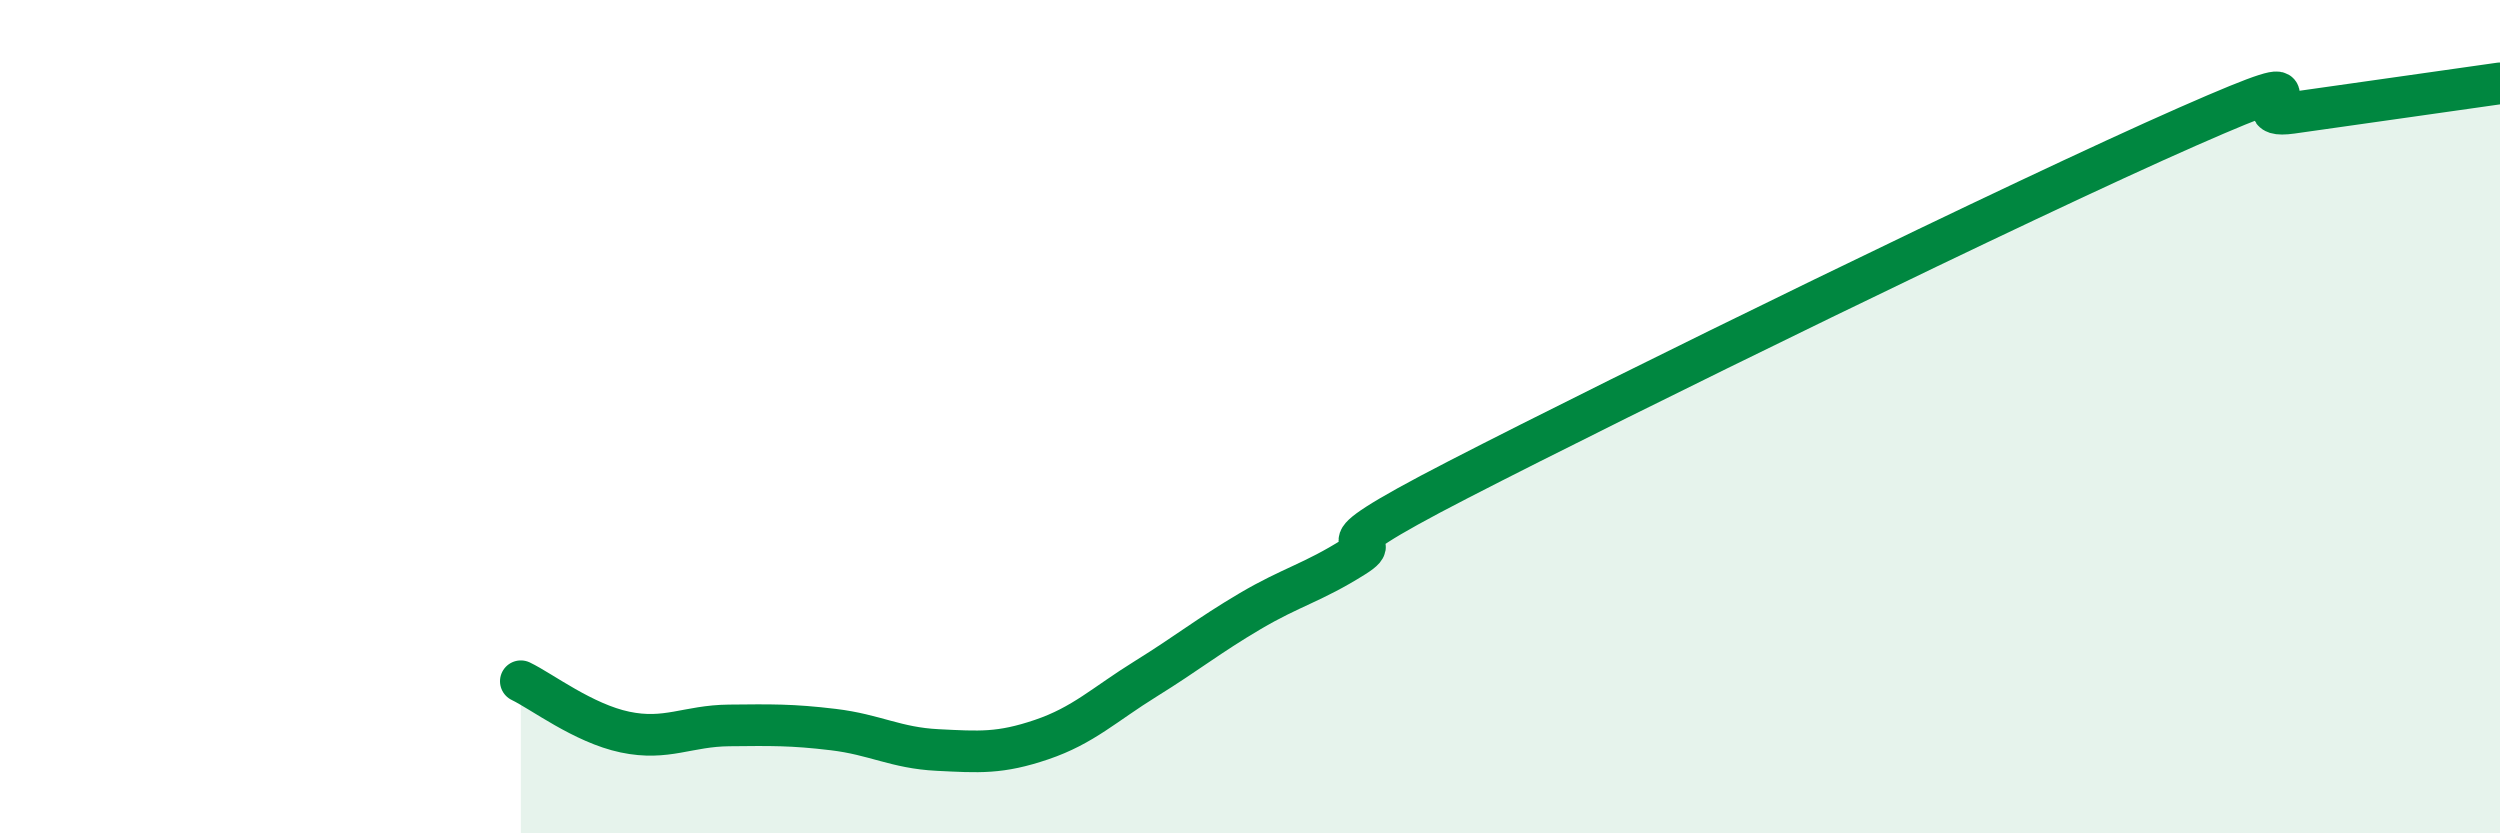
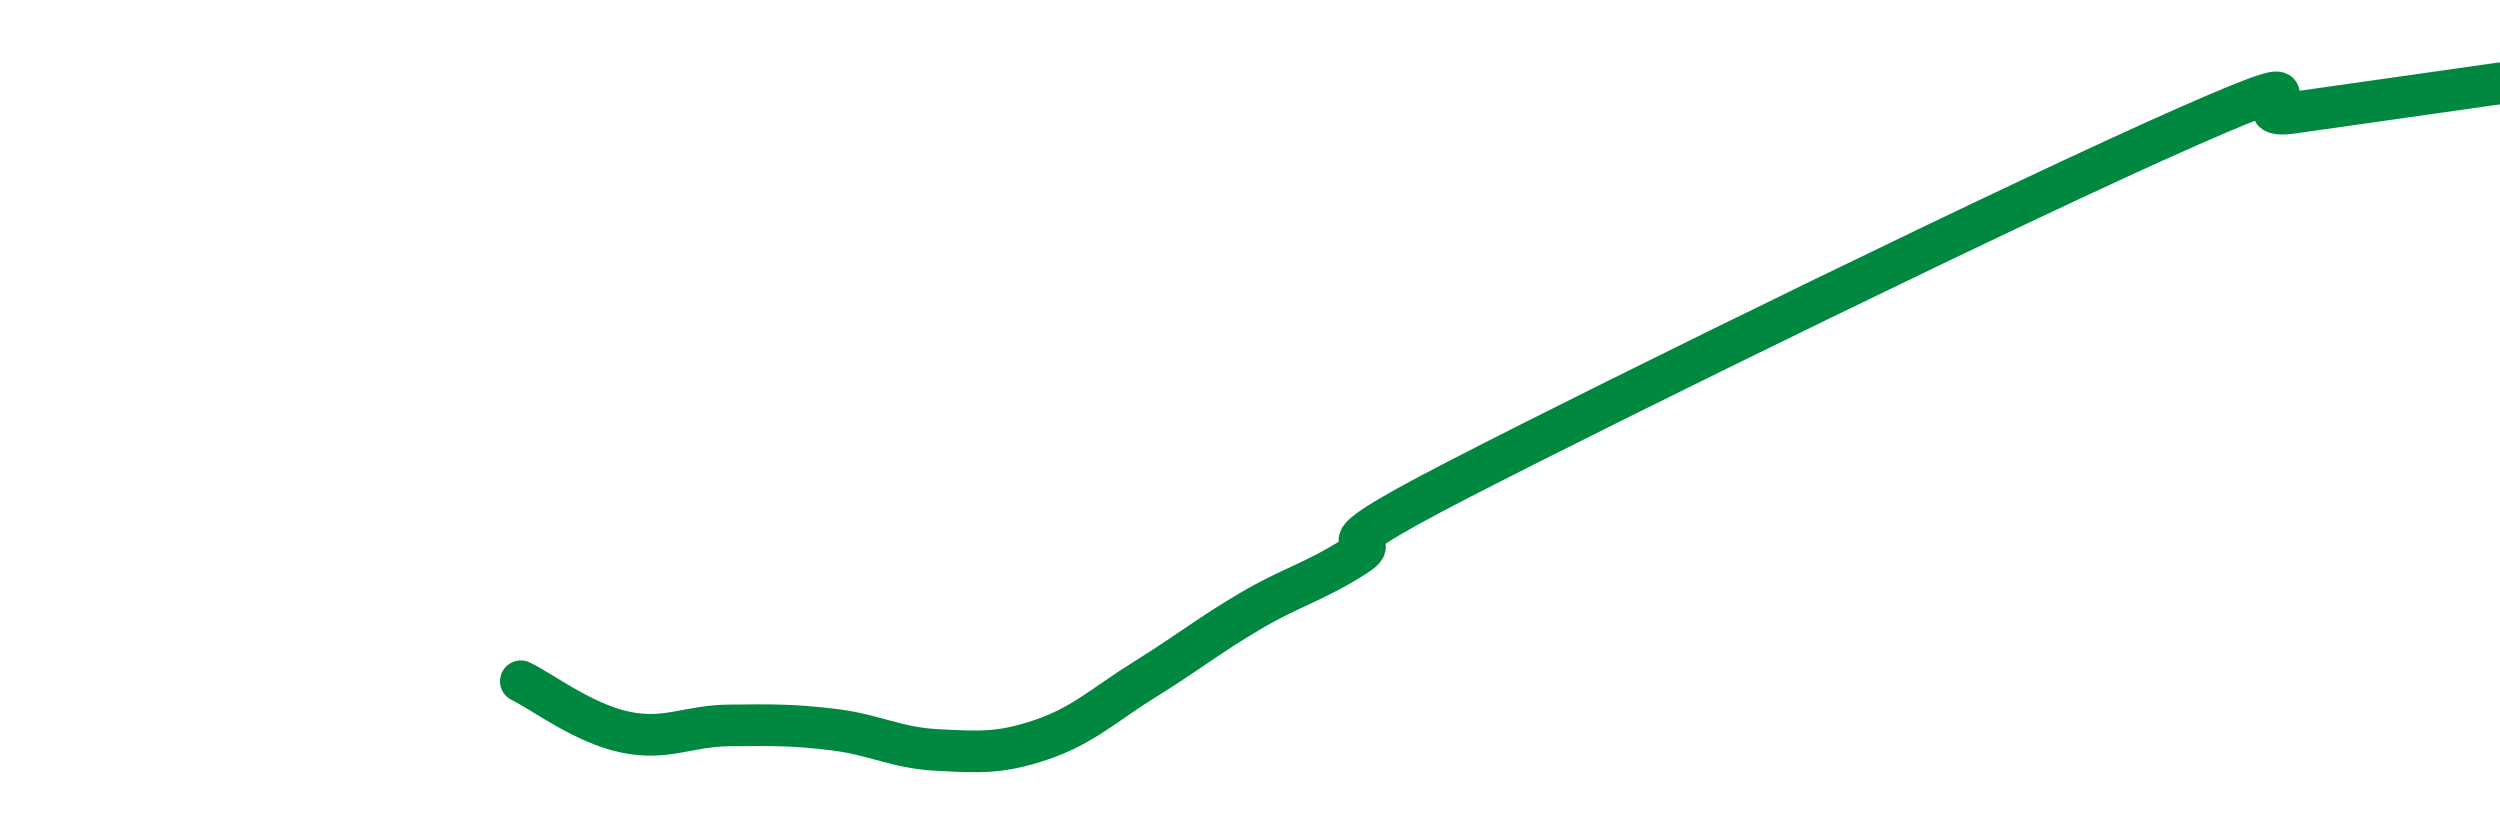
<svg xmlns="http://www.w3.org/2000/svg" width="60" height="20" viewBox="0 0 60 20">
-   <path d="M 12.5,16.35 C 13,16.59 14,17.36 15,17.57 C 16,17.78 16.5,17.42 17.5,17.41 C 18.5,17.4 19,17.39 20,17.51 C 21,17.63 21.5,17.95 22.5,18 C 23.5,18.05 24,18.09 25,17.75 C 26,17.41 26.5,16.91 27.5,16.29 C 28.5,15.67 29,15.26 30,14.67 C 31,14.08 31.5,13.99 32.5,13.36 C 33.5,12.73 31,13.57 35,11.51 C 39,9.45 48.5,4.8 52.5,3.04 C 56.5,1.28 53.5,2.92 55,2.71 C 56.5,2.5 59,2.14 60,2L60 20L12.5 20Z" fill="#008740" opacity="0.1" stroke-linecap="round" stroke-linejoin="round" />
  <path d="M 12.5,16.35 C 13,16.59 14,17.36 15,17.57 C 16,17.78 16.5,17.42 17.5,17.41 C 18.5,17.4 19,17.39 20,17.51 C 21,17.63 21.5,17.95 22.5,18 C 23.5,18.05 24,18.09 25,17.75 C 26,17.41 26.5,16.91 27.5,16.29 C 28.5,15.67 29,15.26 30,14.67 C 31,14.08 31.5,13.99 32.5,13.36 C 33.5,12.73 31,13.57 35,11.51 C 39,9.45 48.5,4.8 52.5,3.04 C 56.5,1.28 53.5,2.92 55,2.71 C 56.5,2.5 59,2.14 60,2" stroke="#008740" stroke-width="1" fill="none" stroke-linecap="round" stroke-linejoin="round" />
</svg>